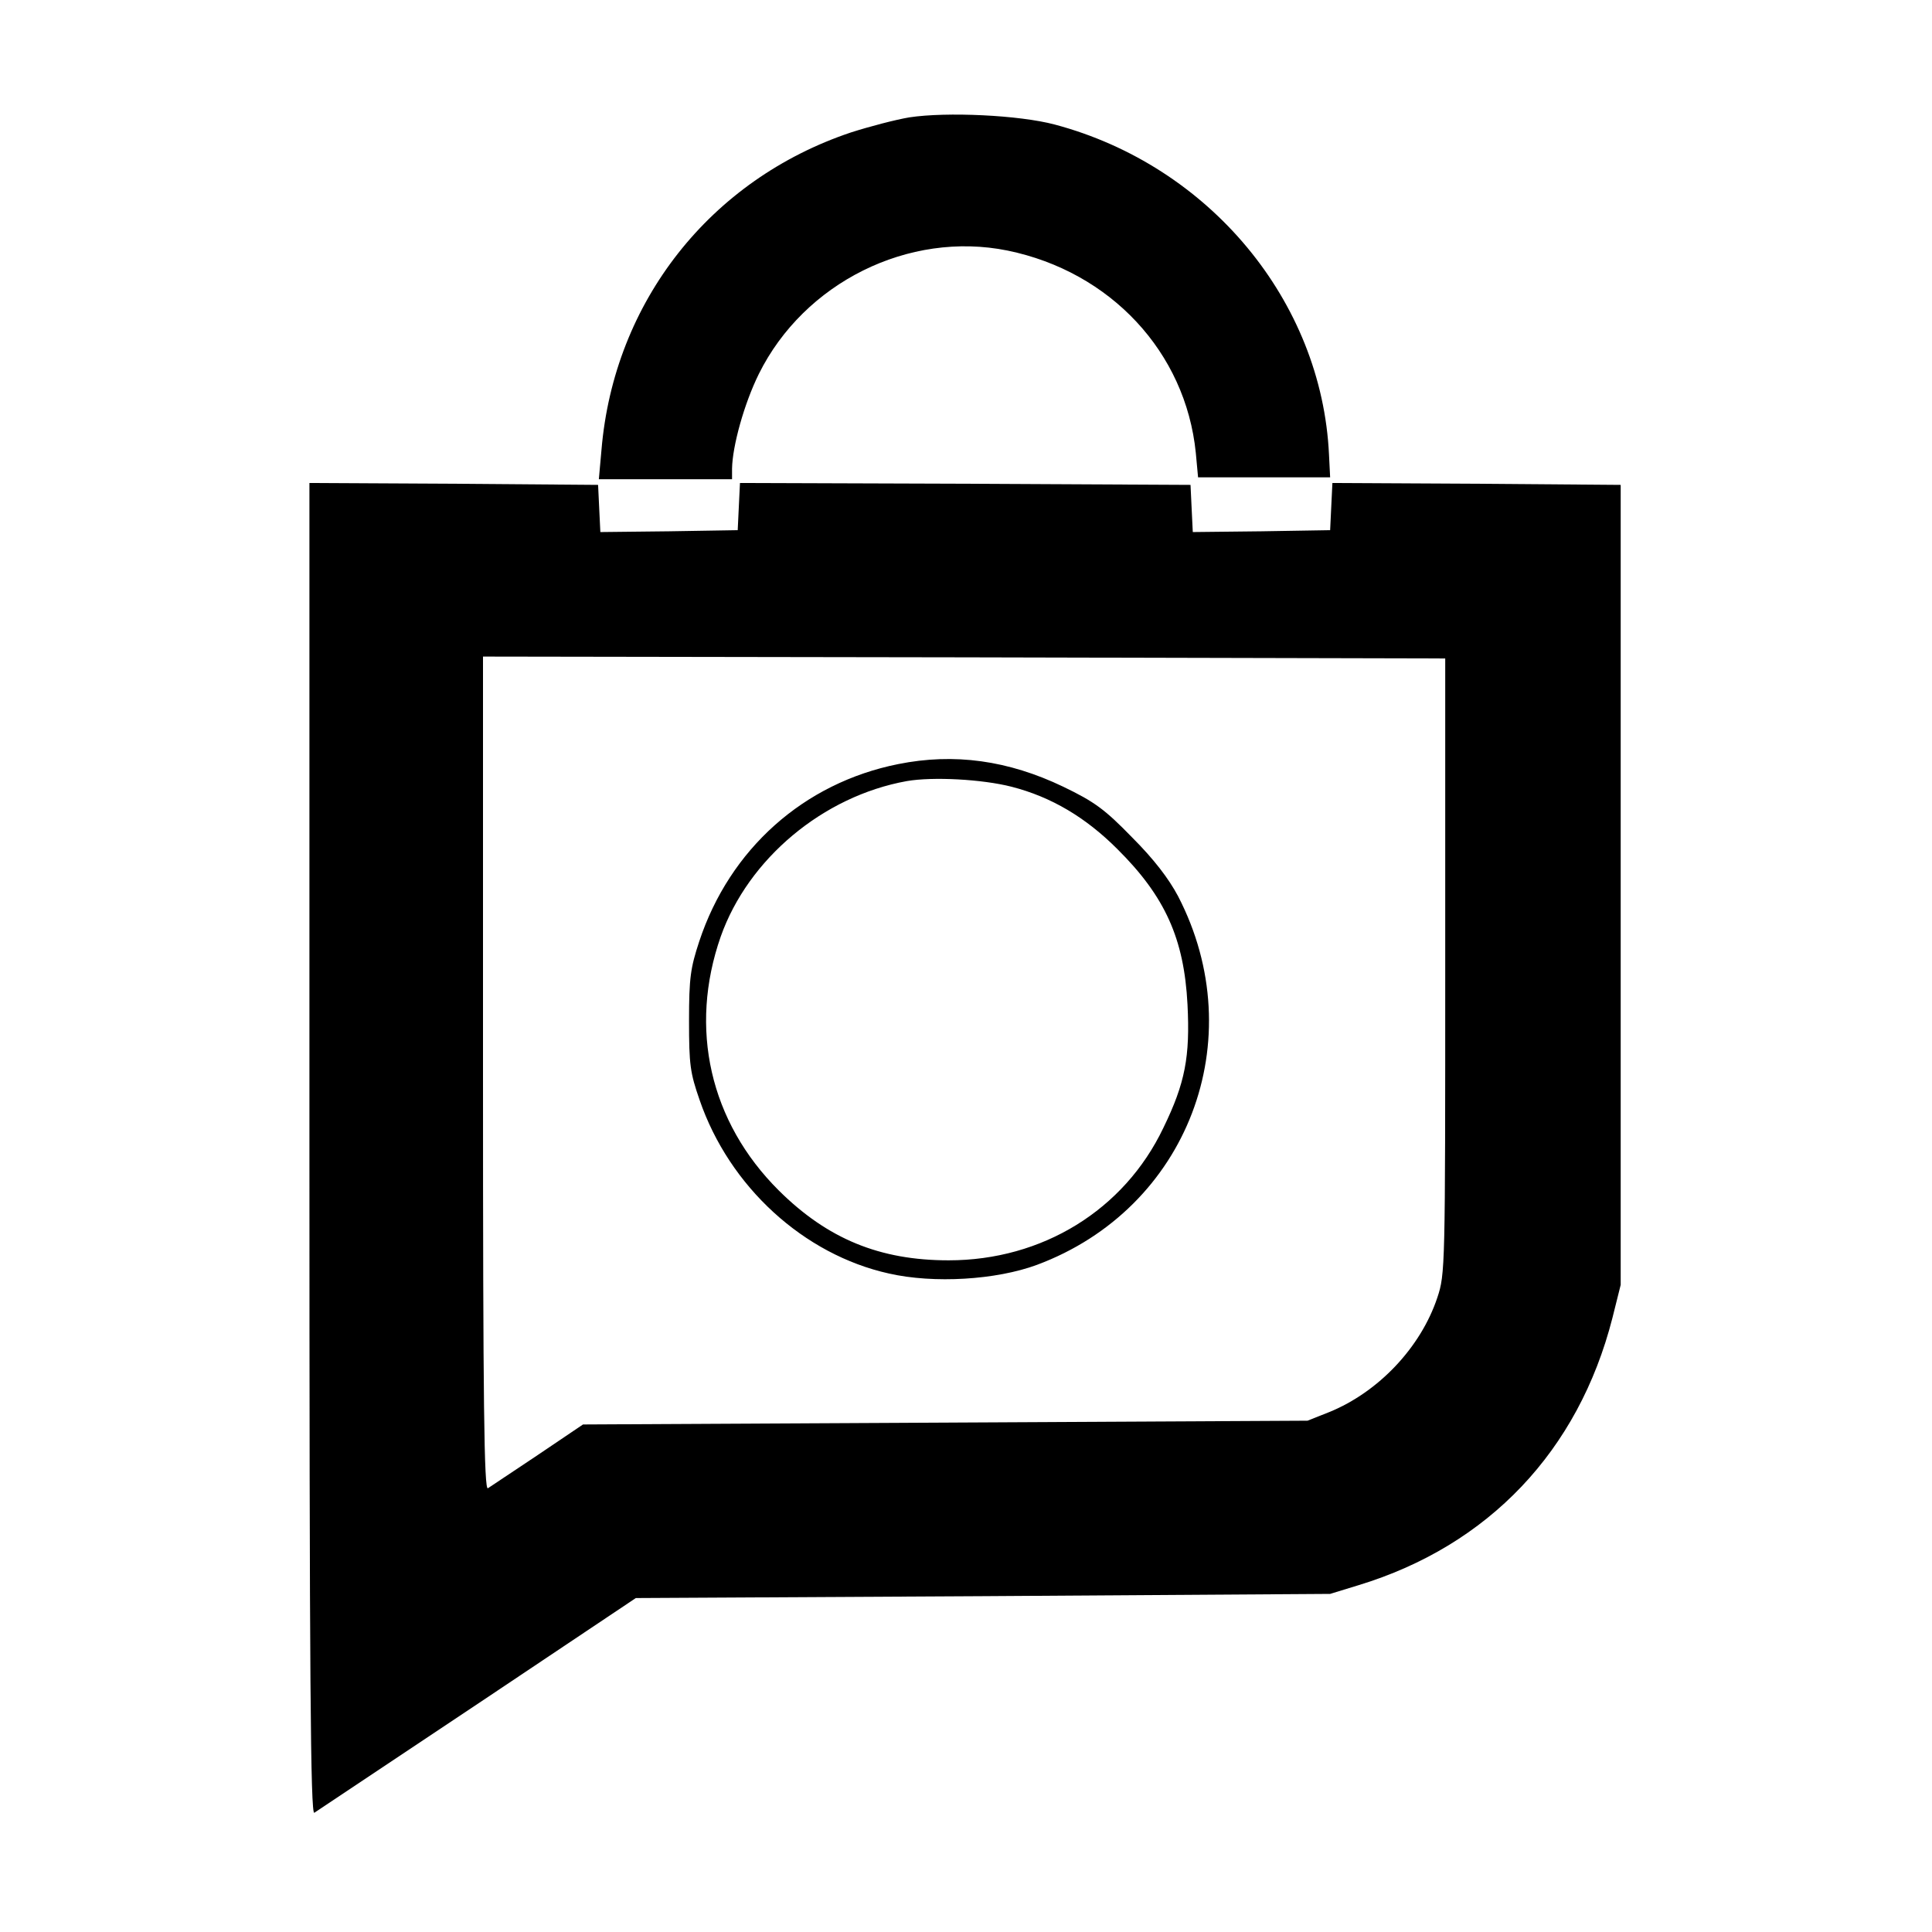
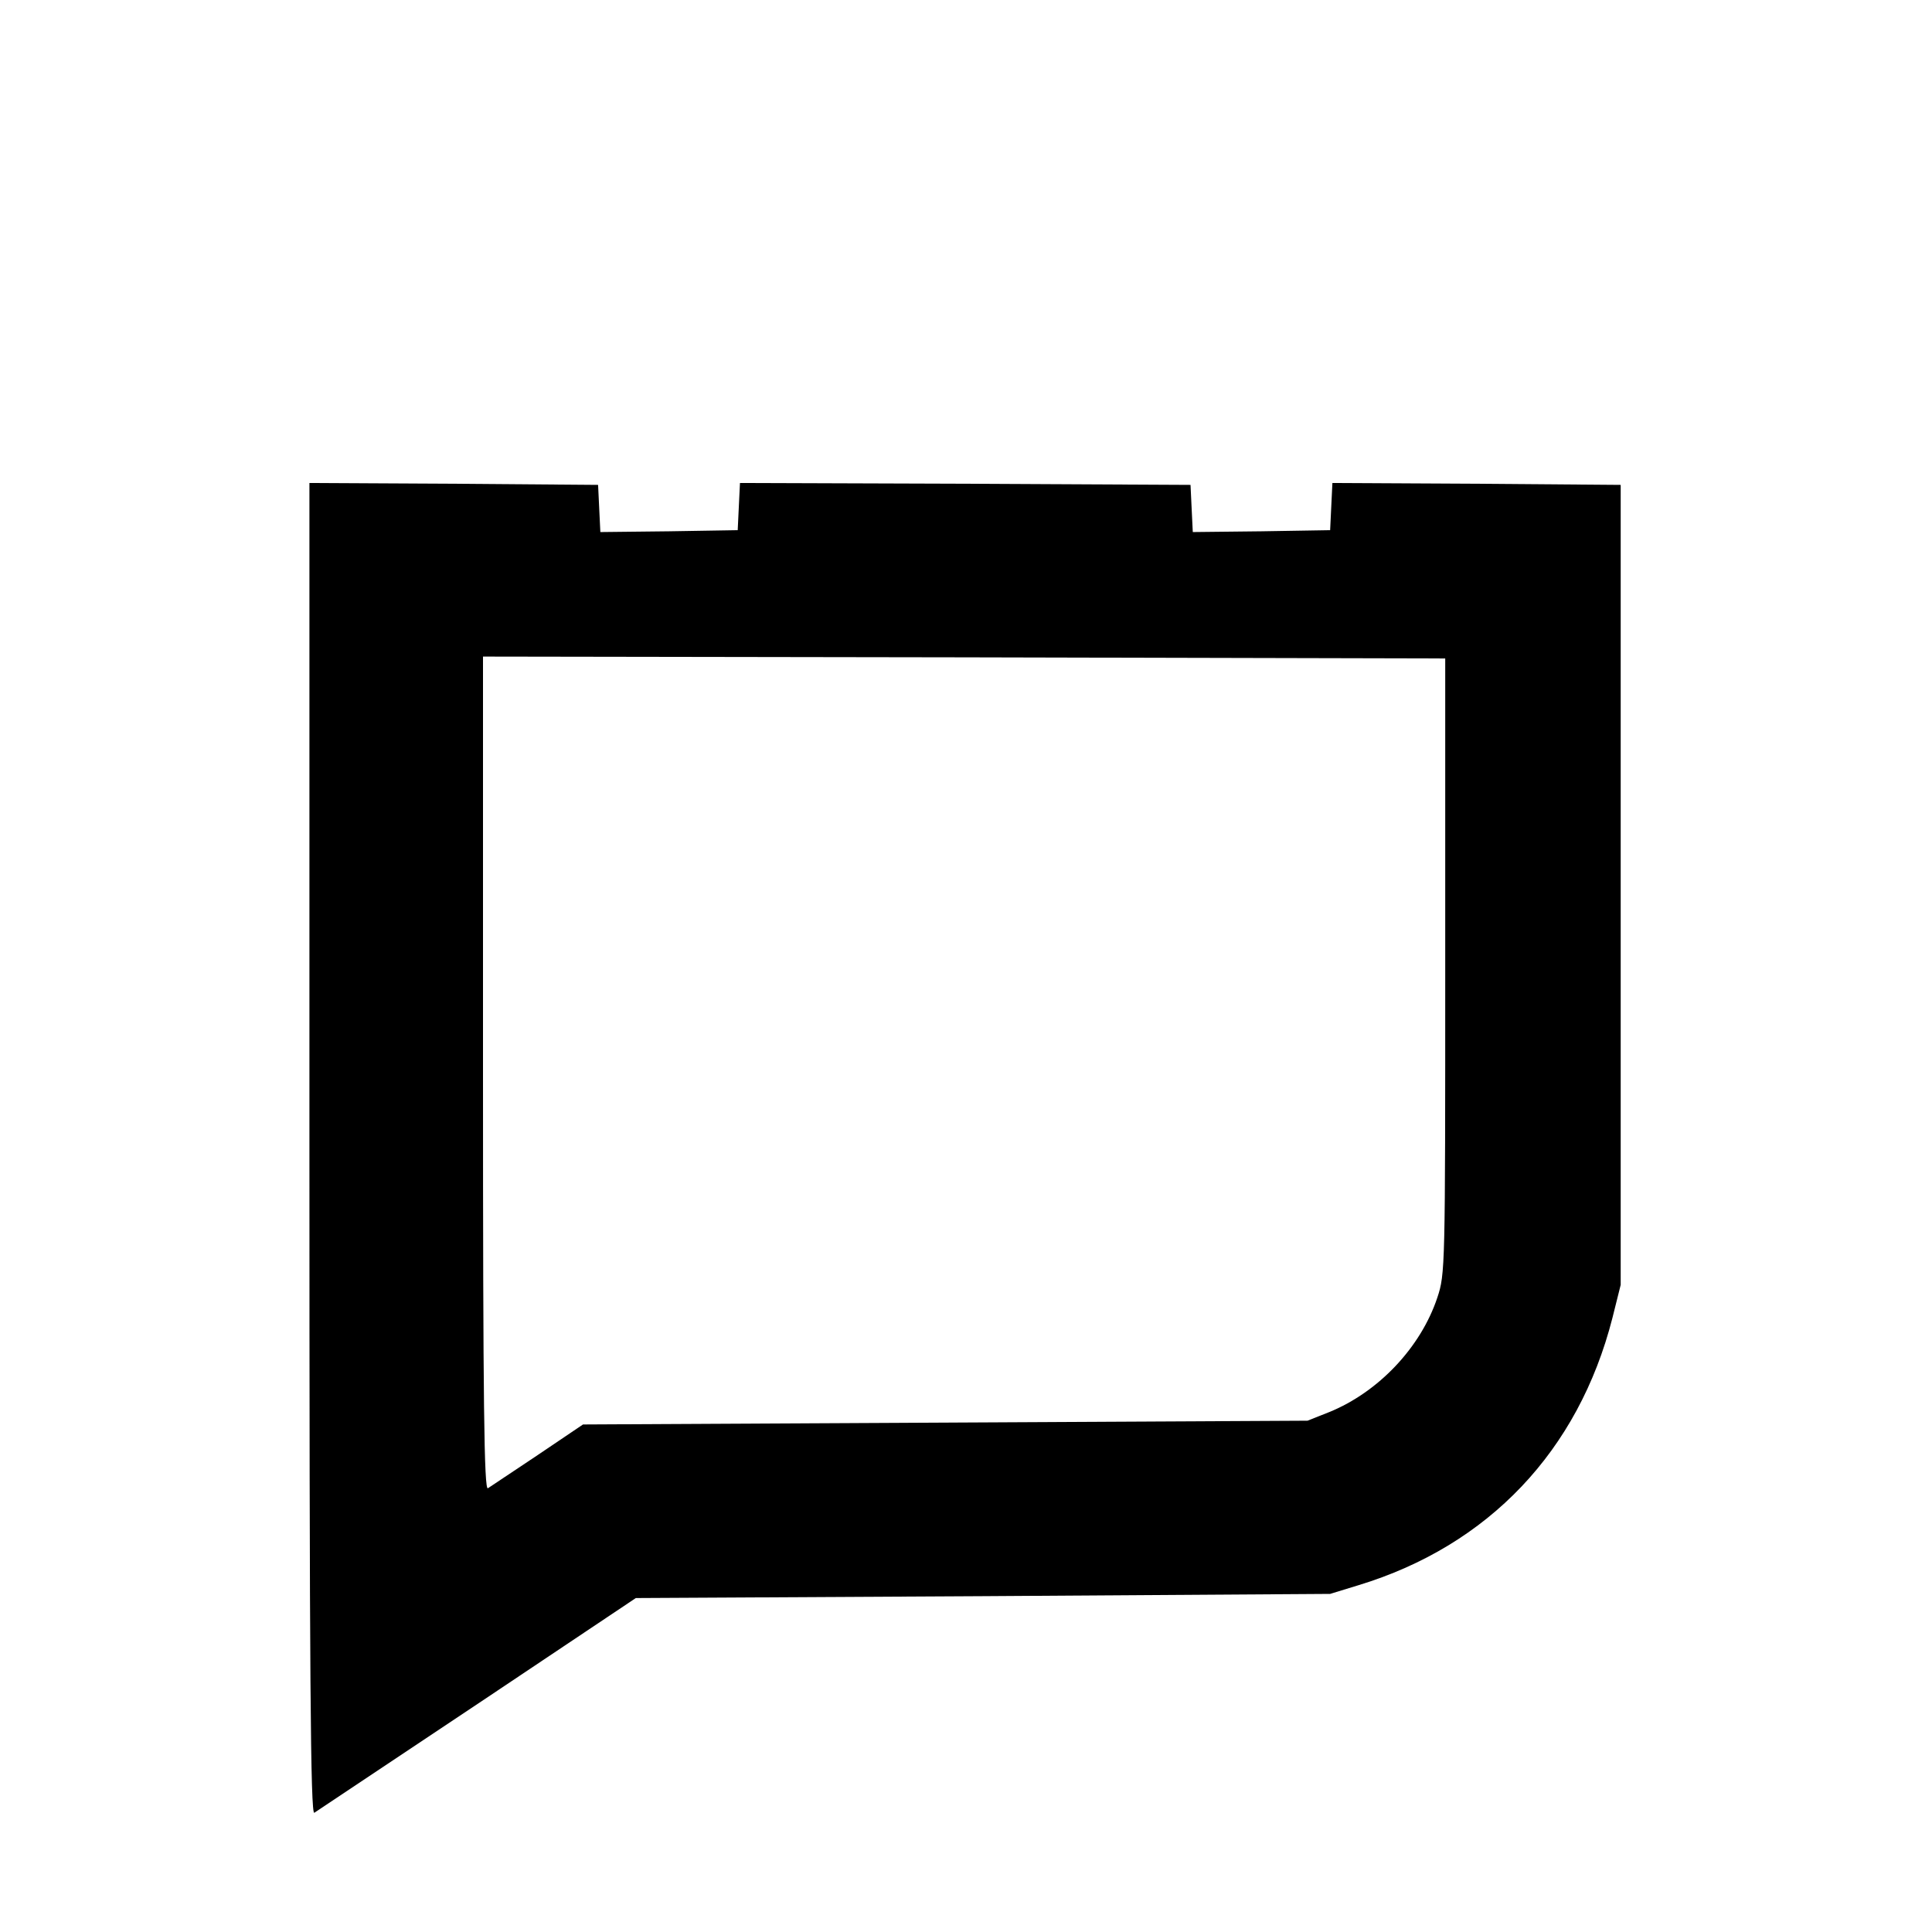
<svg xmlns="http://www.w3.org/2000/svg" version="1.0" width="512pt" height="512pt" viewBox="0 0 512 512" preserveAspectRatio="xMidYMid meet">
  <g transform="translate(0,512) scale(0.1,-0.1)" fill="#000000" stroke="none">
-     <path d="M2410 4809 c-36 -6 -105 -24 -155 -40 -373 -125 -628 -449 -661 -841 l-7 -78 177 0 176 0 0 28 c1 60 32 172 71 251 120 242 397 380 659 327 273 -56 472 -269 499 -536 l6 -65 175 0 175 0 -3 60 c-19 407 -317 766 -727 875 -94 25 -286 34 -385 19z" />
    <path d="M820 2075 c0 -1410 3 -1765 13 -1759 6 4 201 134 432 288 l420 281 920 5 920 6 75 23 c345 105 583 356 673 708 l22 88 0 1060 0 1060 -382 3 -382 2 -3 -62 -3 -63 -182 -3 -182 -2 -3 62 -3 63 -597 3 -597 2 -3 -62 -3 -63 -182 -3 -182 -2 -3 62 -3 63 -382 3 -383 2 0 -1765z m3010 485 c0 -802 0 -816 -21 -879 -44 -132 -156 -250 -286 -303 l-58 -23 -960 -5 -960 -5 -120 -81 c-66 -44 -126 -84 -132 -88 -10 -6 -13 217 -13 1098 l0 1106 1275 -2 1275 -3 0 -815z" />
-     <path d="M2380 3095 c-250 -50 -446 -225 -527 -470 -23 -70 -27 -96 -27 -210 0 -117 3 -138 28 -210 79 -230 276 -410 502 -460 119 -27 284 -17 392 23 400 149 571 597 374 977 -25 47 -64 98 -122 156 -72 74 -99 94 -182 134 -146 70 -289 90 -438 60z m301 -60 c105 -27 196 -81 280 -165 127 -126 177 -238 186 -412 7 -138 -6 -208 -64 -327 -104 -218 -321 -351 -569 -351 -183 0 -321 57 -450 185 -183 182 -239 430 -154 673 73 206 271 372 493 412 69 12 200 5 278 -15z" />
  </g>
</svg>